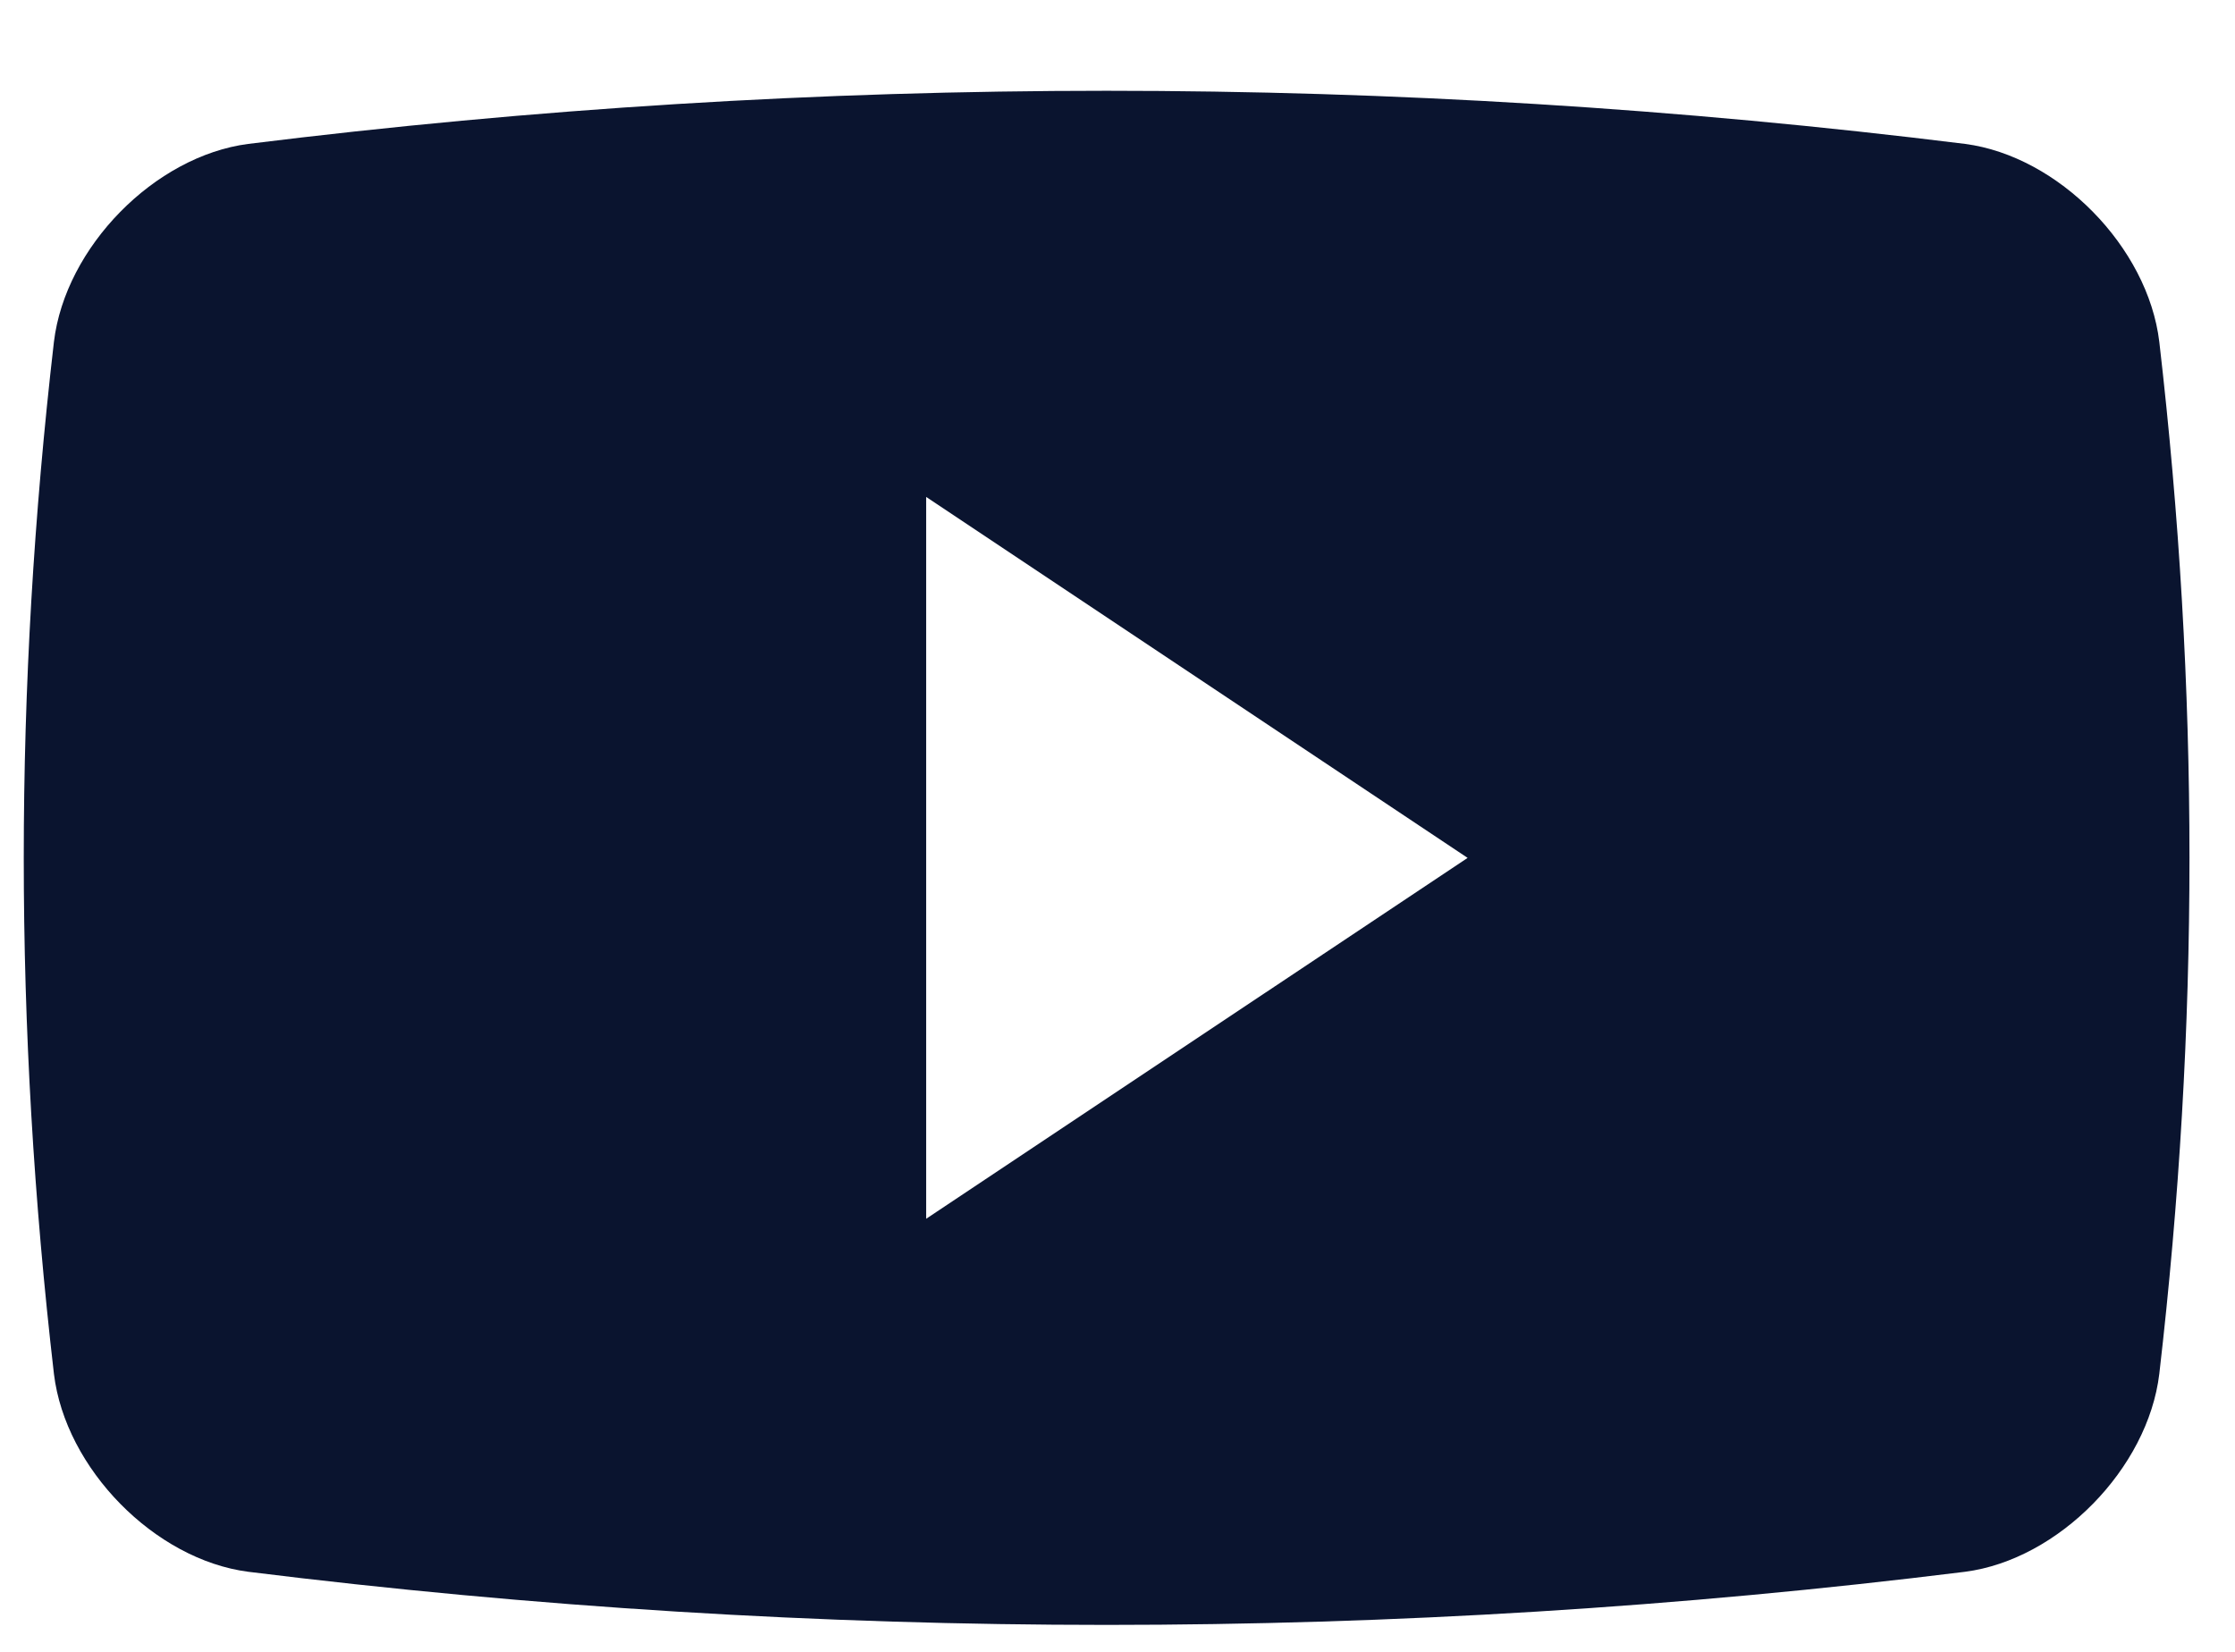
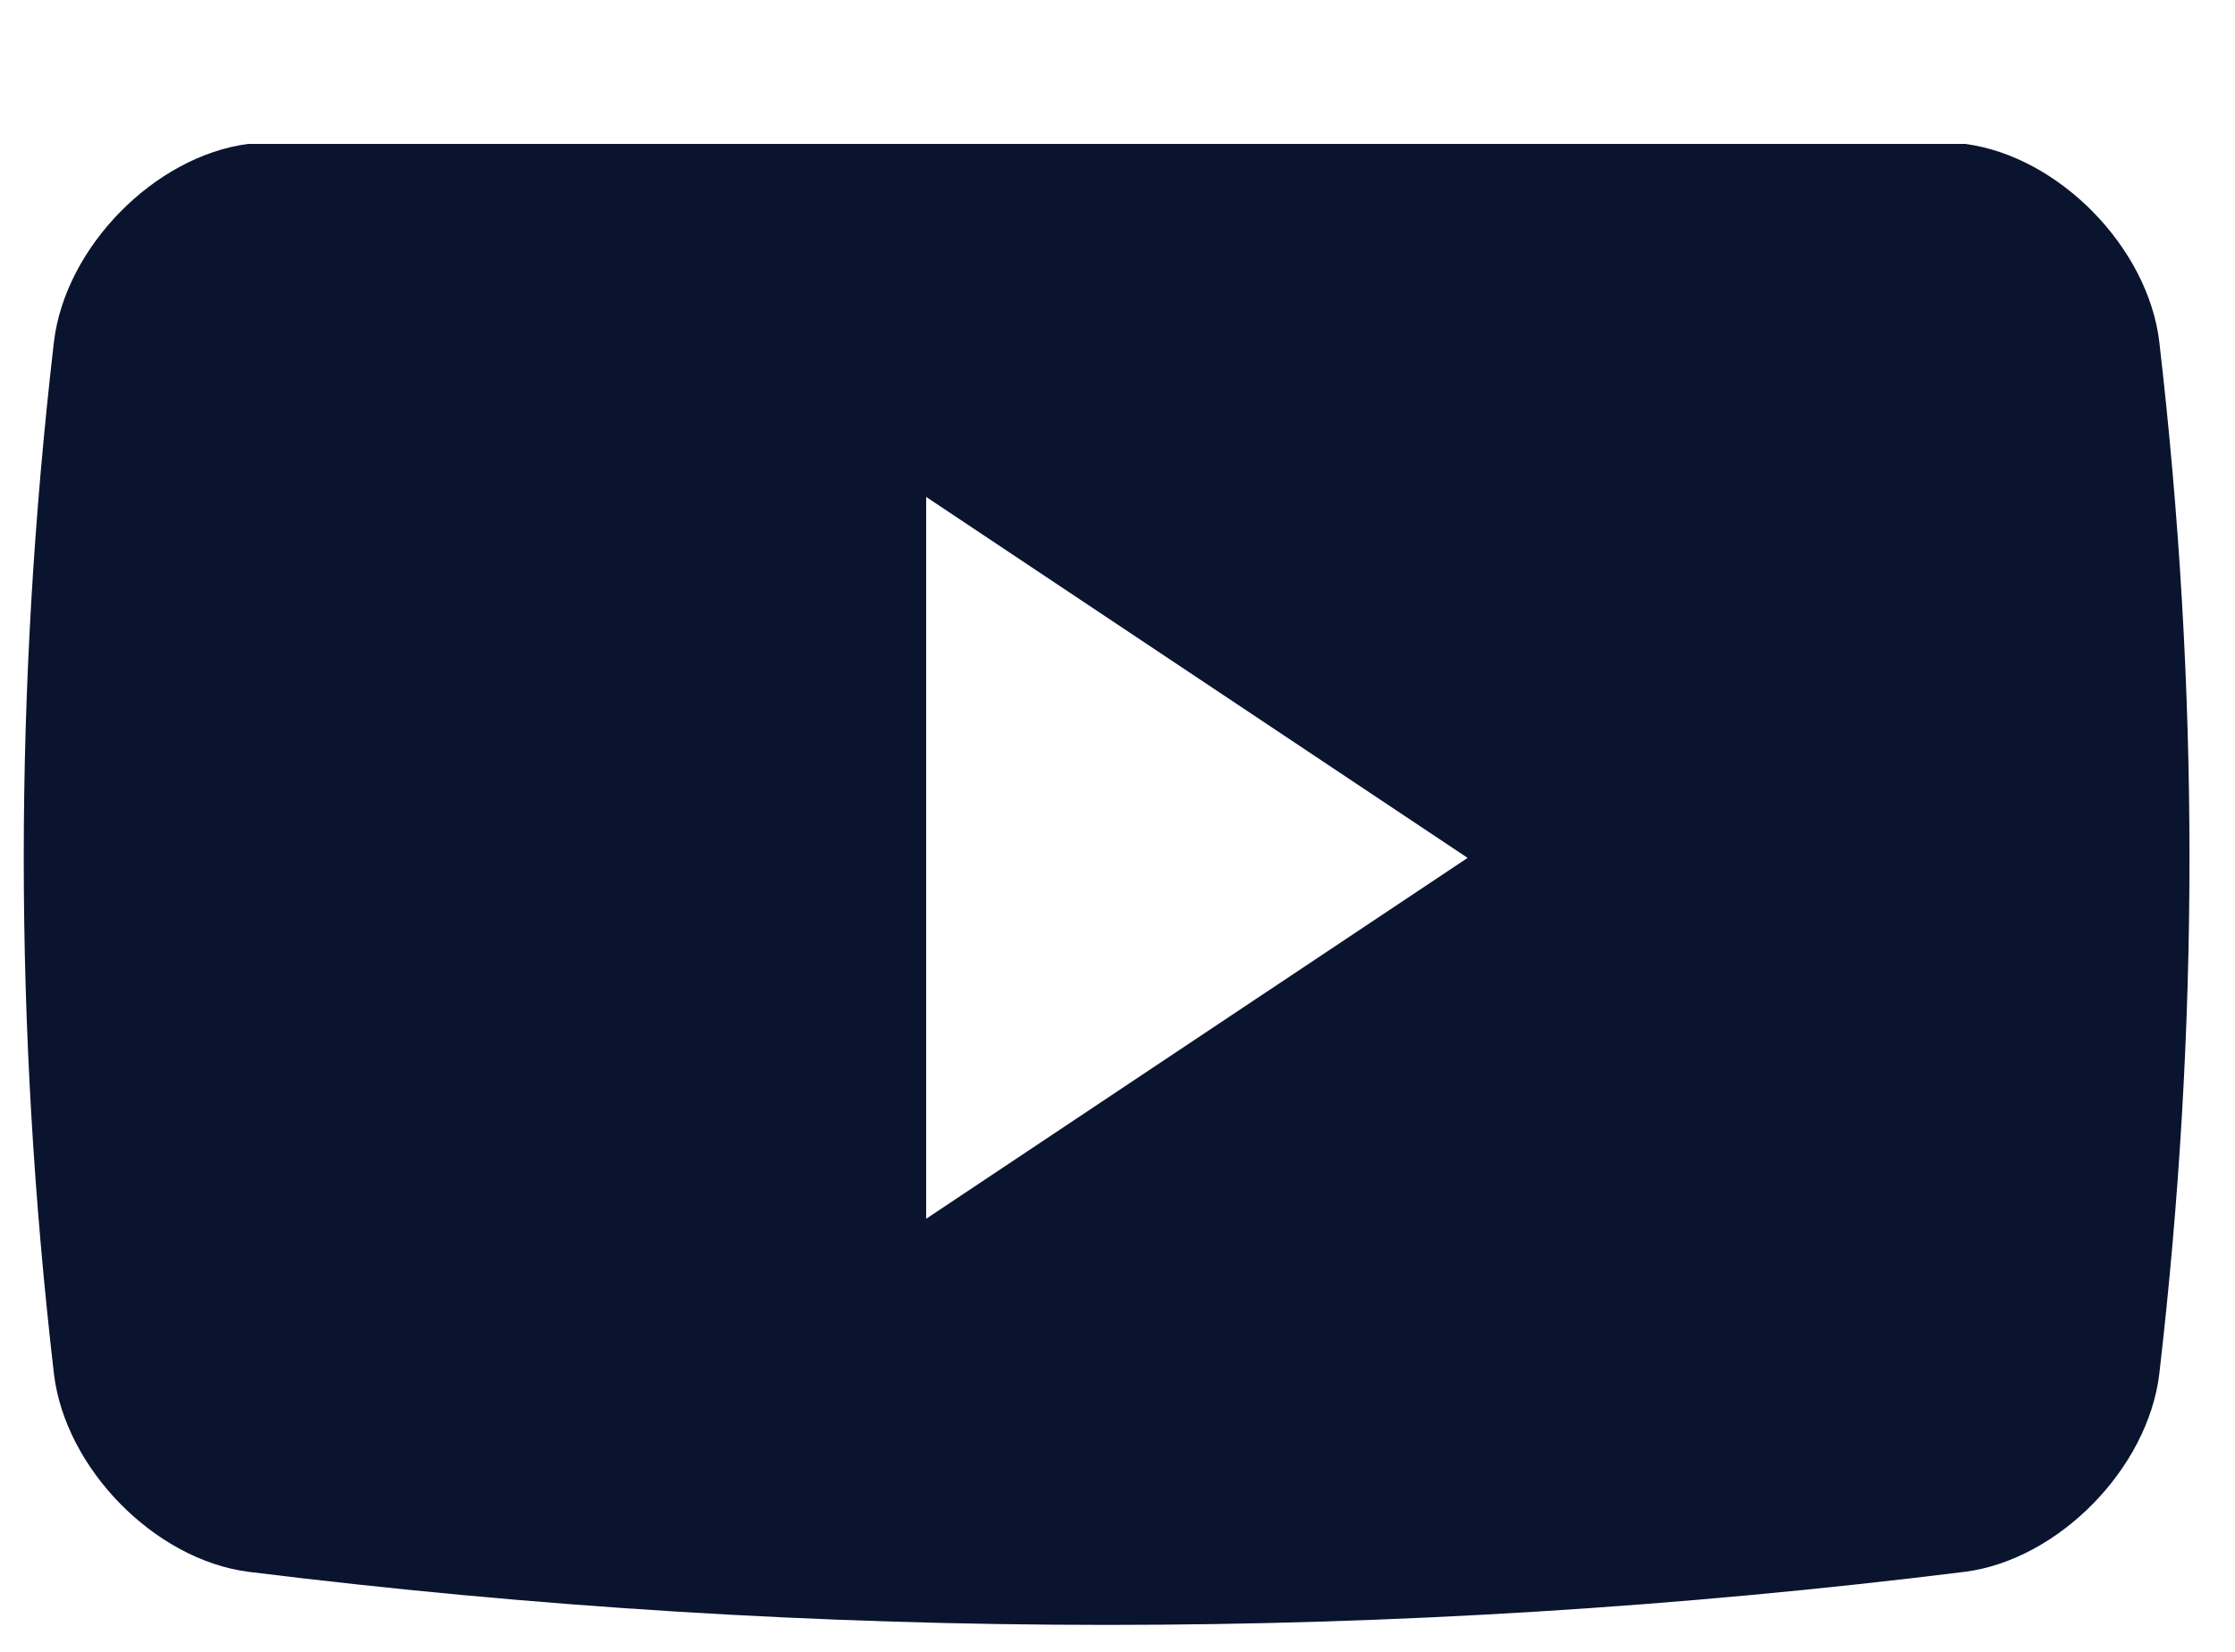
<svg xmlns="http://www.w3.org/2000/svg" width="23" height="17" viewBox="0 0 23 17" fill="none">
-   <path fill-rule="evenodd" clip-rule="evenodd" d="M20.222 1.481C21.184 1.607 22.104 2.542 22.221 3.518C22.635 7.095 22.635 10.563 22.221 14.139C22.104 15.114 21.184 16.051 20.222 16.176C14.355 16.905 8.421 16.905 2.555 16.176C1.592 16.051 0.672 15.114 0.555 14.139C0.141 10.563 0.141 7.095 0.555 3.518C0.672 2.542 1.592 1.606 2.555 1.481C8.421 0.752 14.354 0.752 20.222 1.481ZM9.531 5.114V12.543L15.103 8.829L9.531 5.114Z" fill="#0A142F" />
+   <path fill-rule="evenodd" clip-rule="evenodd" d="M20.222 1.481C21.184 1.607 22.104 2.542 22.221 3.518C22.635 7.095 22.635 10.563 22.221 14.139C22.104 15.114 21.184 16.051 20.222 16.176C14.355 16.905 8.421 16.905 2.555 16.176C1.592 16.051 0.672 15.114 0.555 14.139C0.141 10.563 0.141 7.095 0.555 3.518C0.672 2.542 1.592 1.606 2.555 1.481ZM9.531 5.114V12.543L15.103 8.829L9.531 5.114Z" fill="#0A142F" />
</svg>